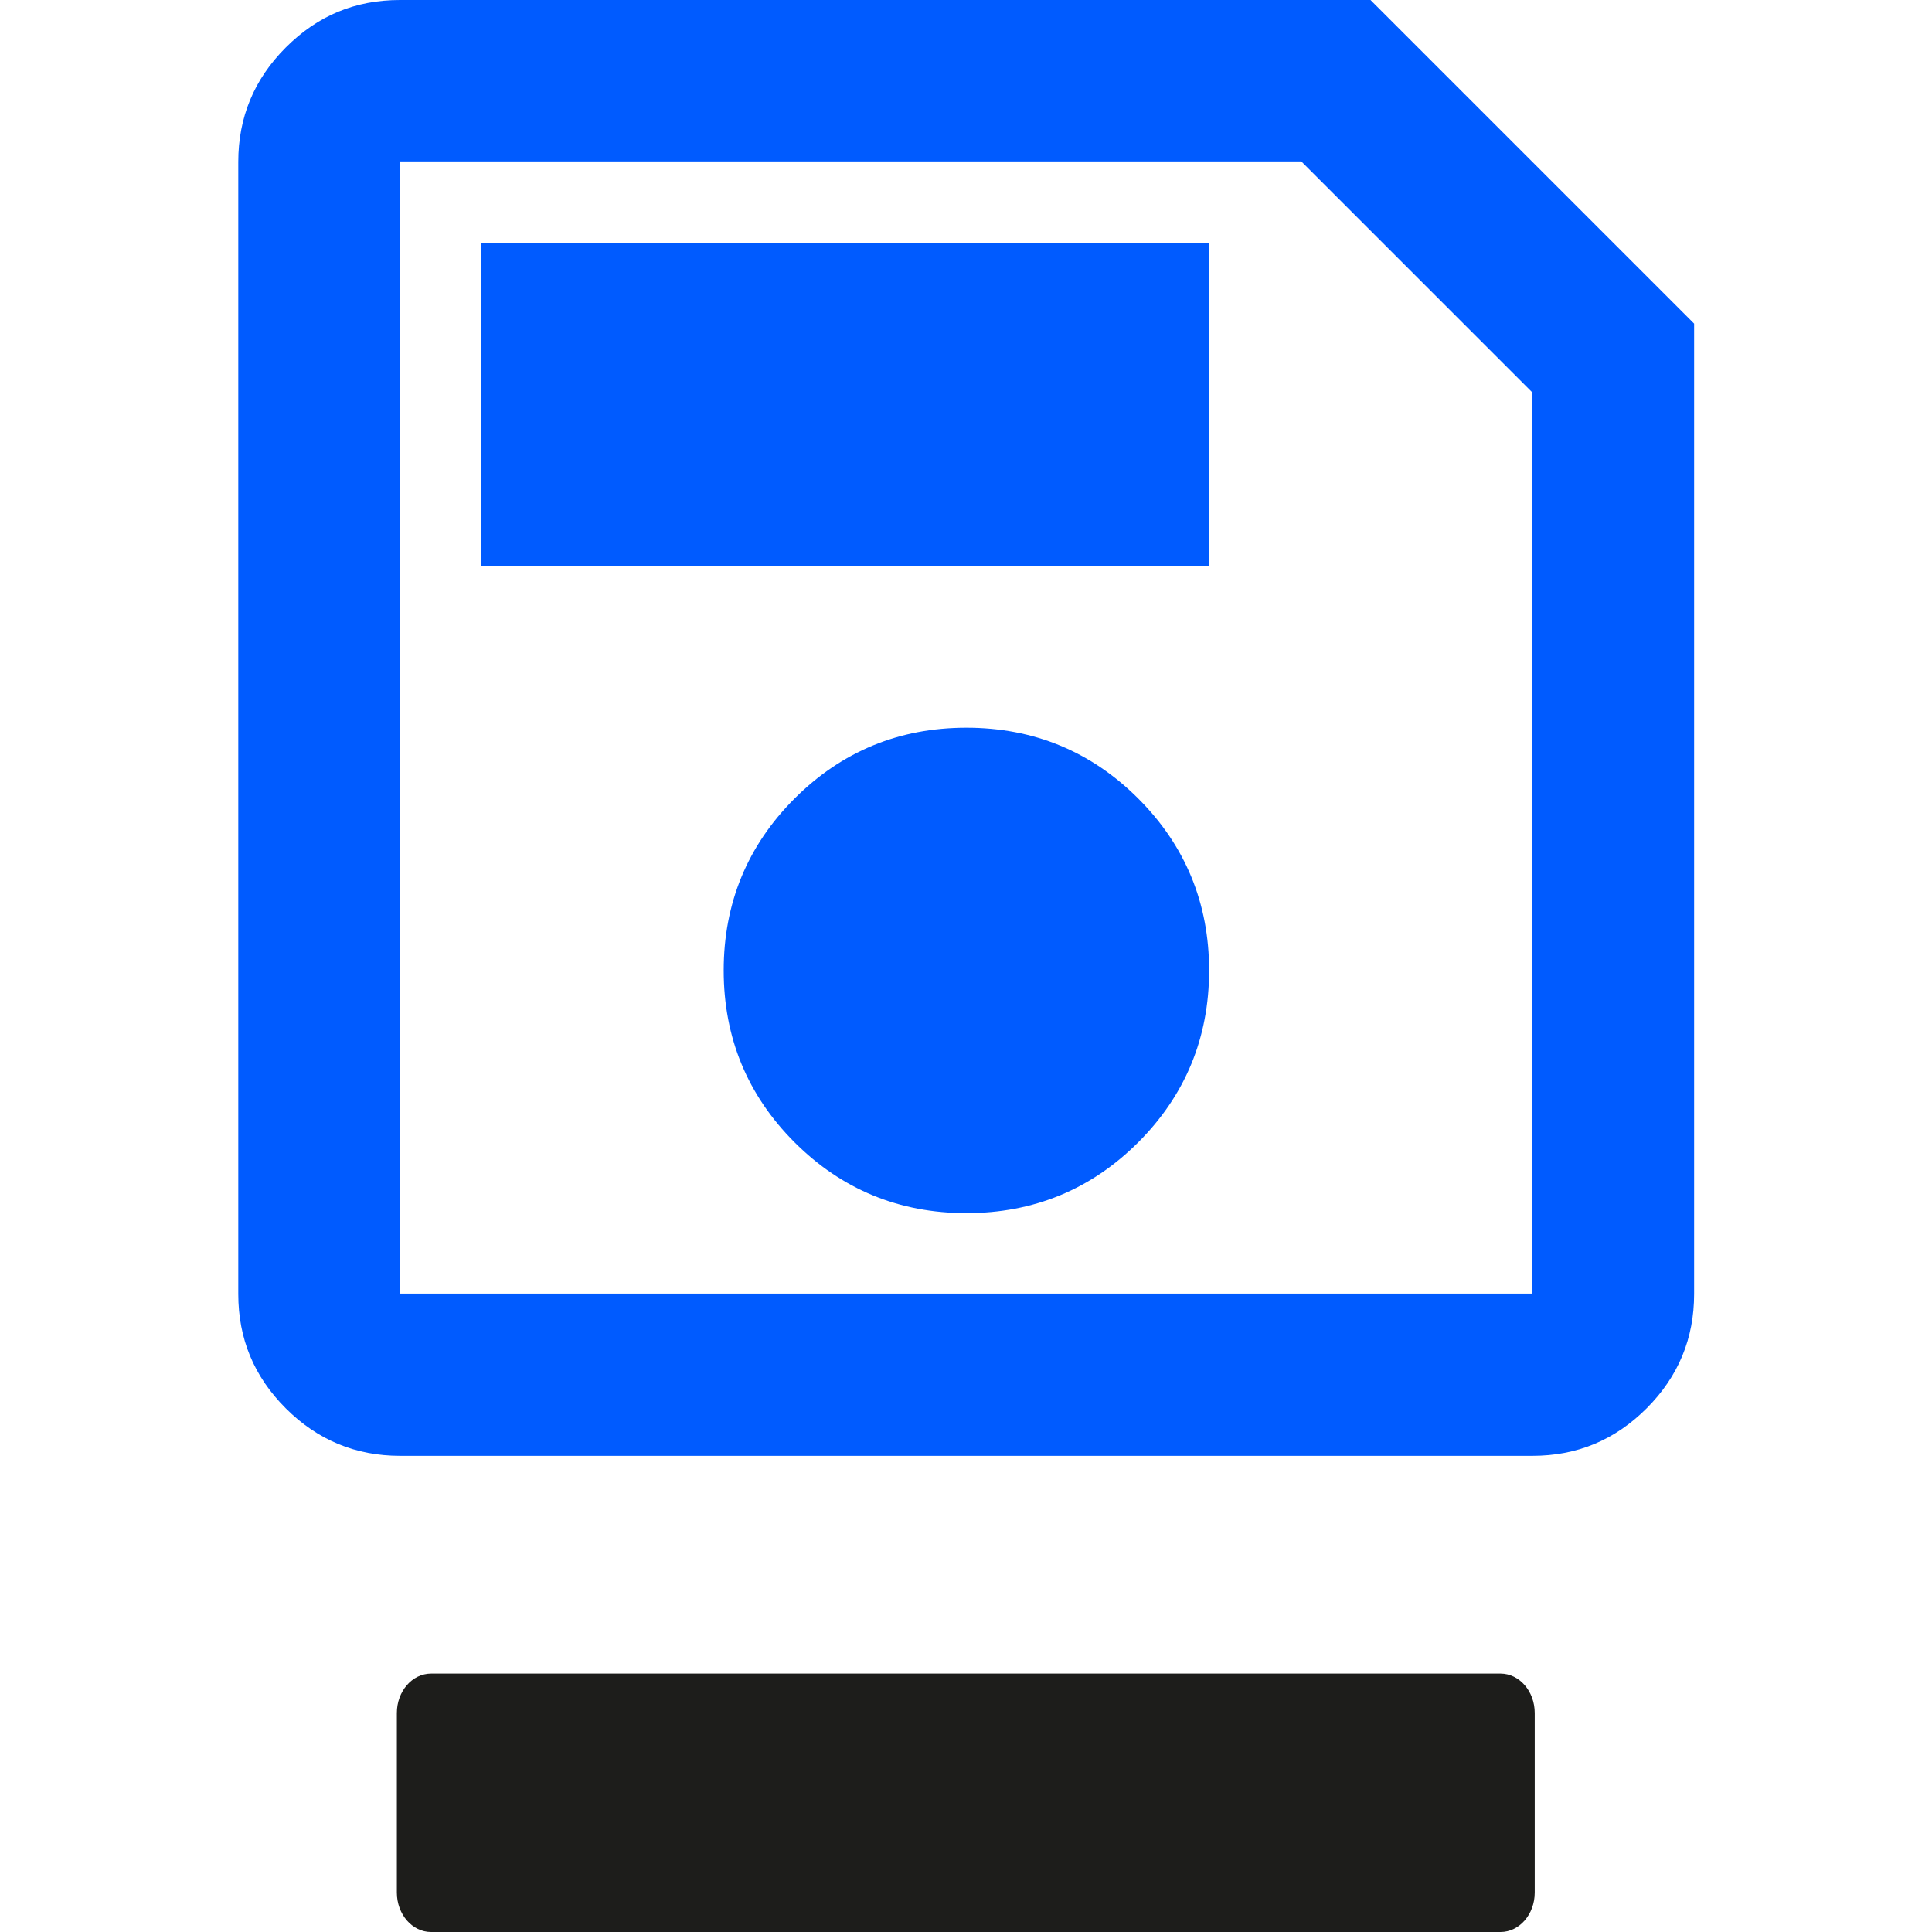
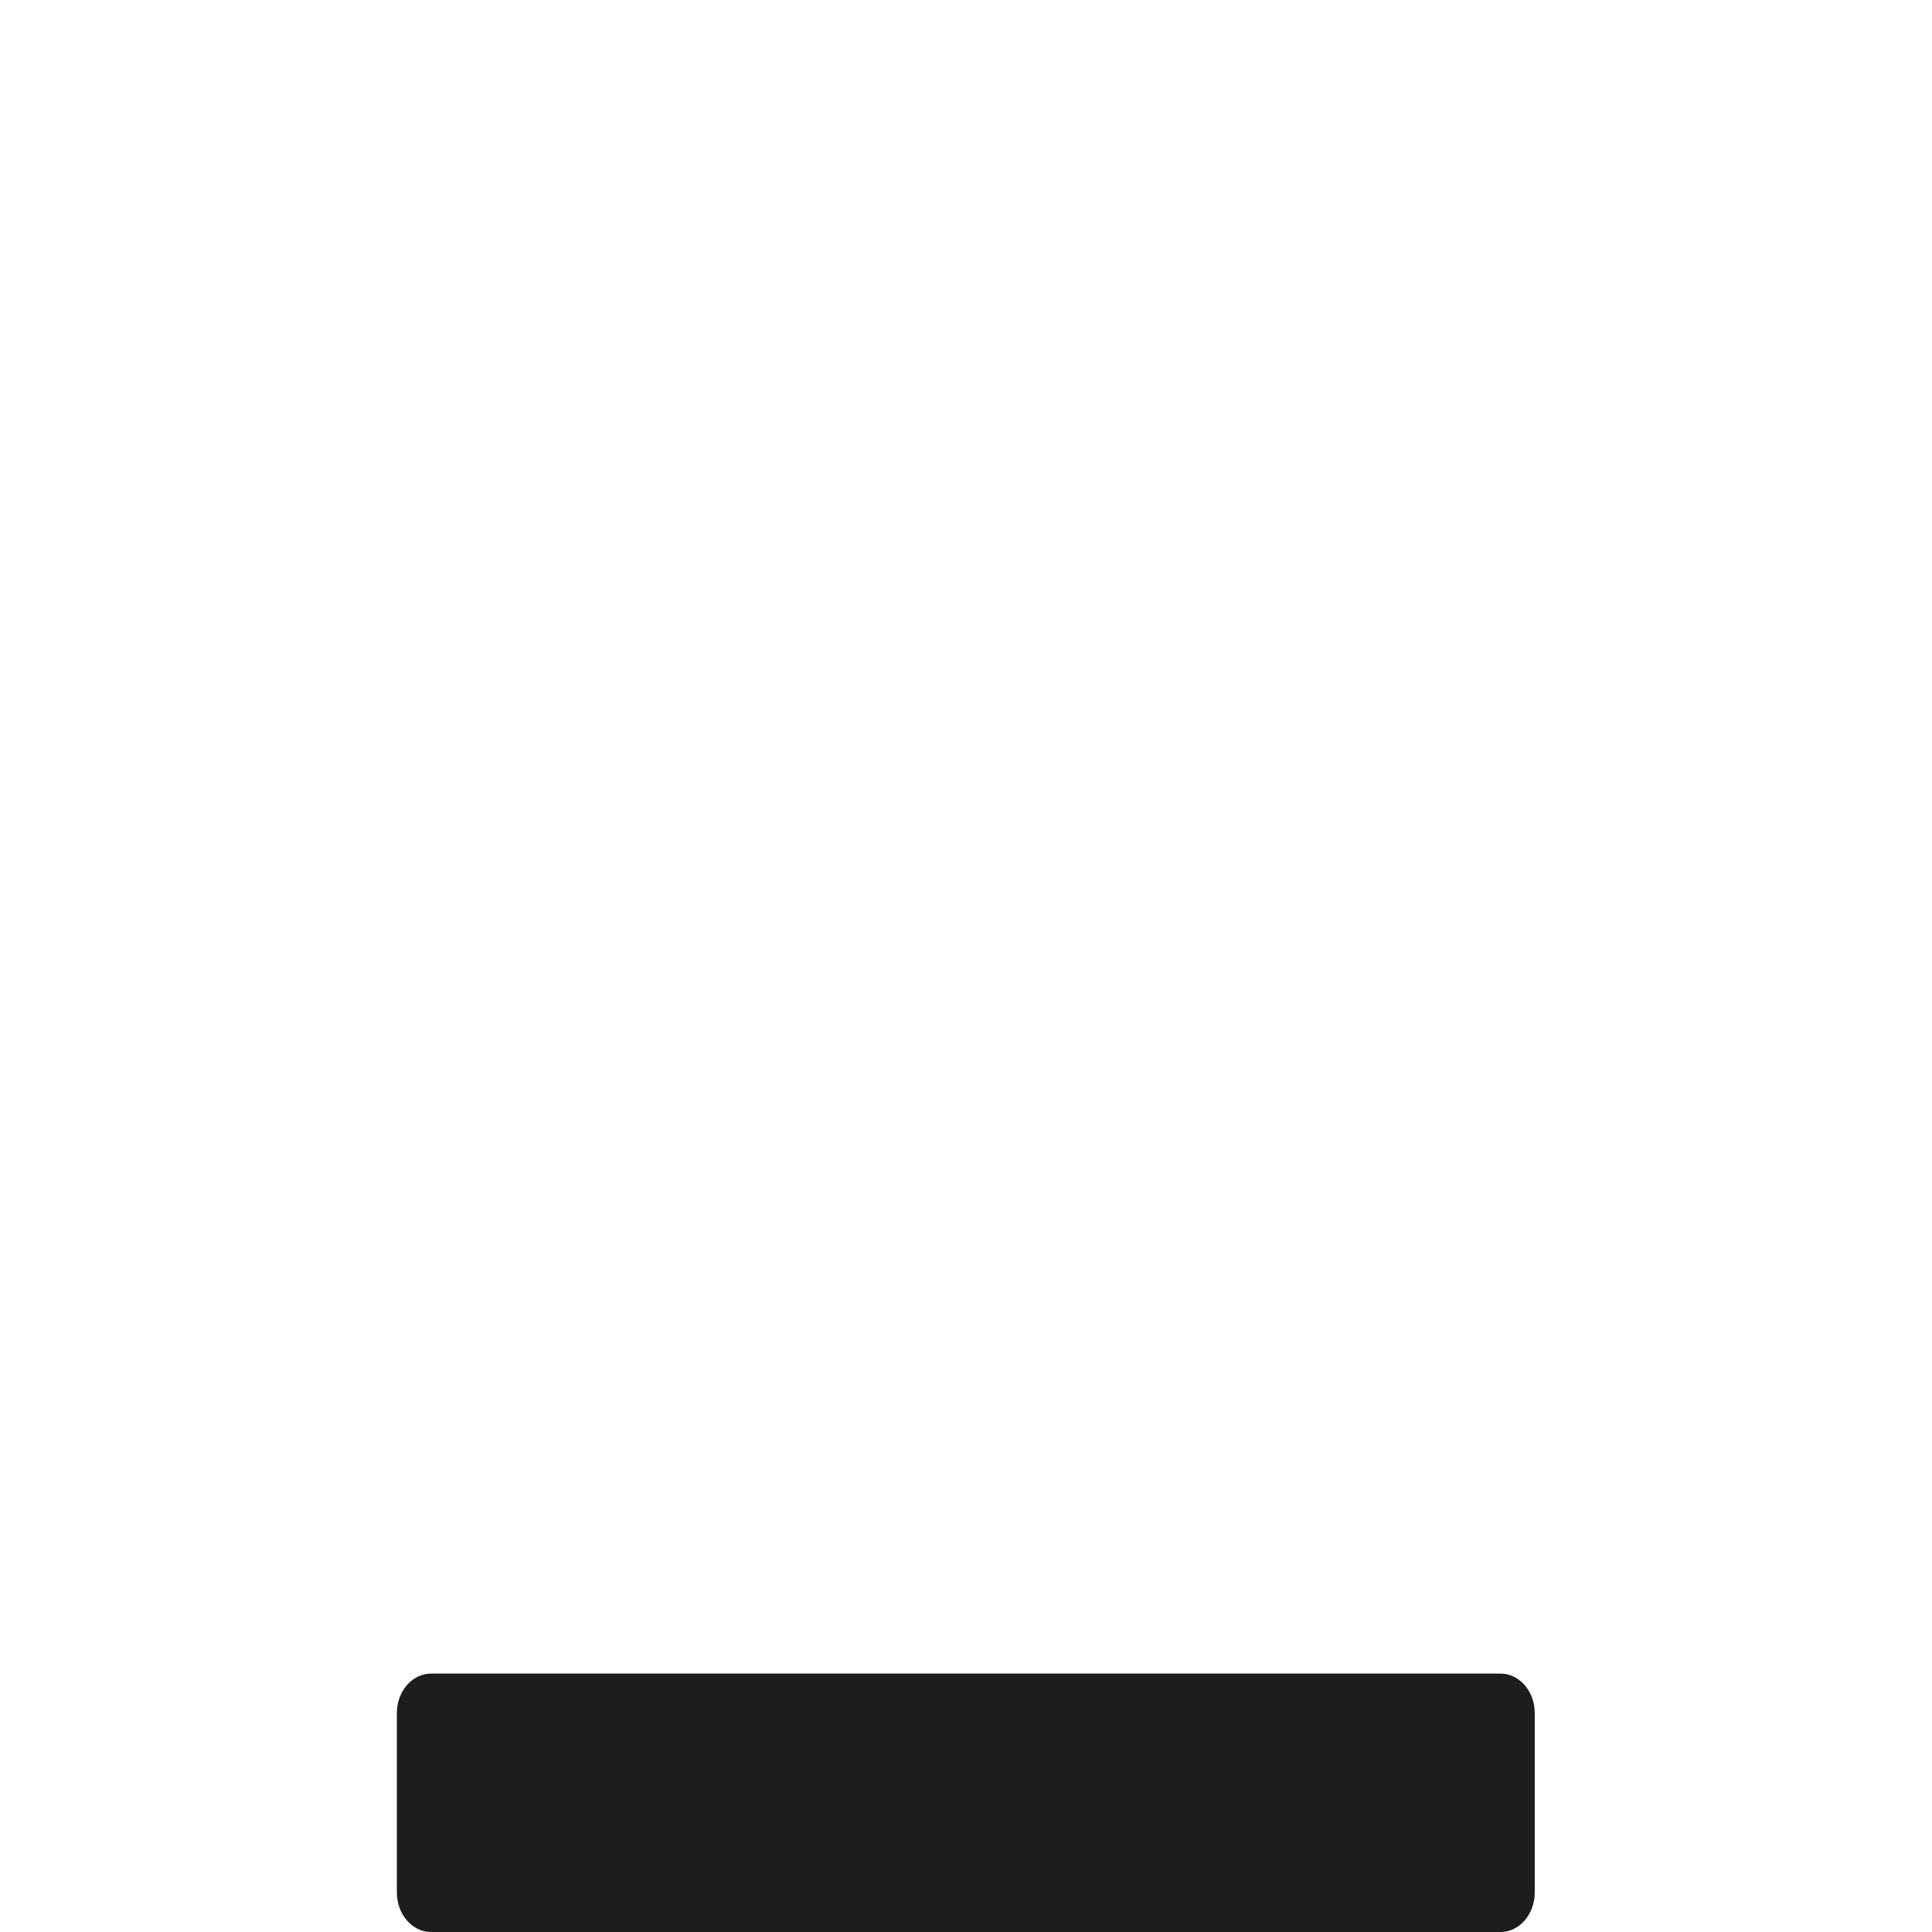
<svg xmlns="http://www.w3.org/2000/svg" id="Calque_2" version="1.1" viewBox="0 0 48 48">
  <defs>
    <style>
      .st0 {
        fill: #005bff;
      }

      .st1 {
        fill: #1d1d1b;
      }
    </style>
  </defs>
-   <path id="Rectangle_590" class="st1" d="M10.71,41.58h26.57c.47,0,.85.44.85.98v4.46c0,.54-.38.98-.85.98H10.71c-.47,0-.85-.44-.85-.98v-4.46c0-.54.38-.98.85-.98h0Z" />
-   <path class="st0" d="M42.09,8.04v24.11c0,1.1-.39,2.05-1.18,2.84s-1.73,1.18-2.84,1.18H9.94c-1.1,0-2.05-.39-2.84-1.18s-1.18-1.73-1.18-2.84V4.02c0-1.1.39-2.05,1.18-2.84C7.89.39,8.82,0,9.94,0h24.11s8.04,8.04,8.04,8.04ZM38.06,9.74l-5.73-5.73H9.94v28.13h28.13V9.74ZM24.01,30.14c1.67,0,3.1-.59,4.27-1.76,1.17-1.17,1.76-2.6,1.76-4.27s-.59-3.1-1.76-4.27-2.6-1.76-4.27-1.76-3.1.59-4.27,1.76-1.76,2.6-1.76,4.27.59,3.1,1.76,4.27,2.6,1.76,4.27,1.76ZM11.96,14.06h18.08V6.03H11.95v8.04h0ZM9.94,9.74v22.4V4.02v5.73h0Z" />
+   <path id="Rectangle_590" class="st1" d="M10.71,41.58h26.57c.47,0,.85.44.85.98v4.46c0,.54-.38.98-.85.98H10.71c-.47,0-.85-.44-.85-.98v-4.46c0-.54.38-.98.85-.98Z" />
</svg>